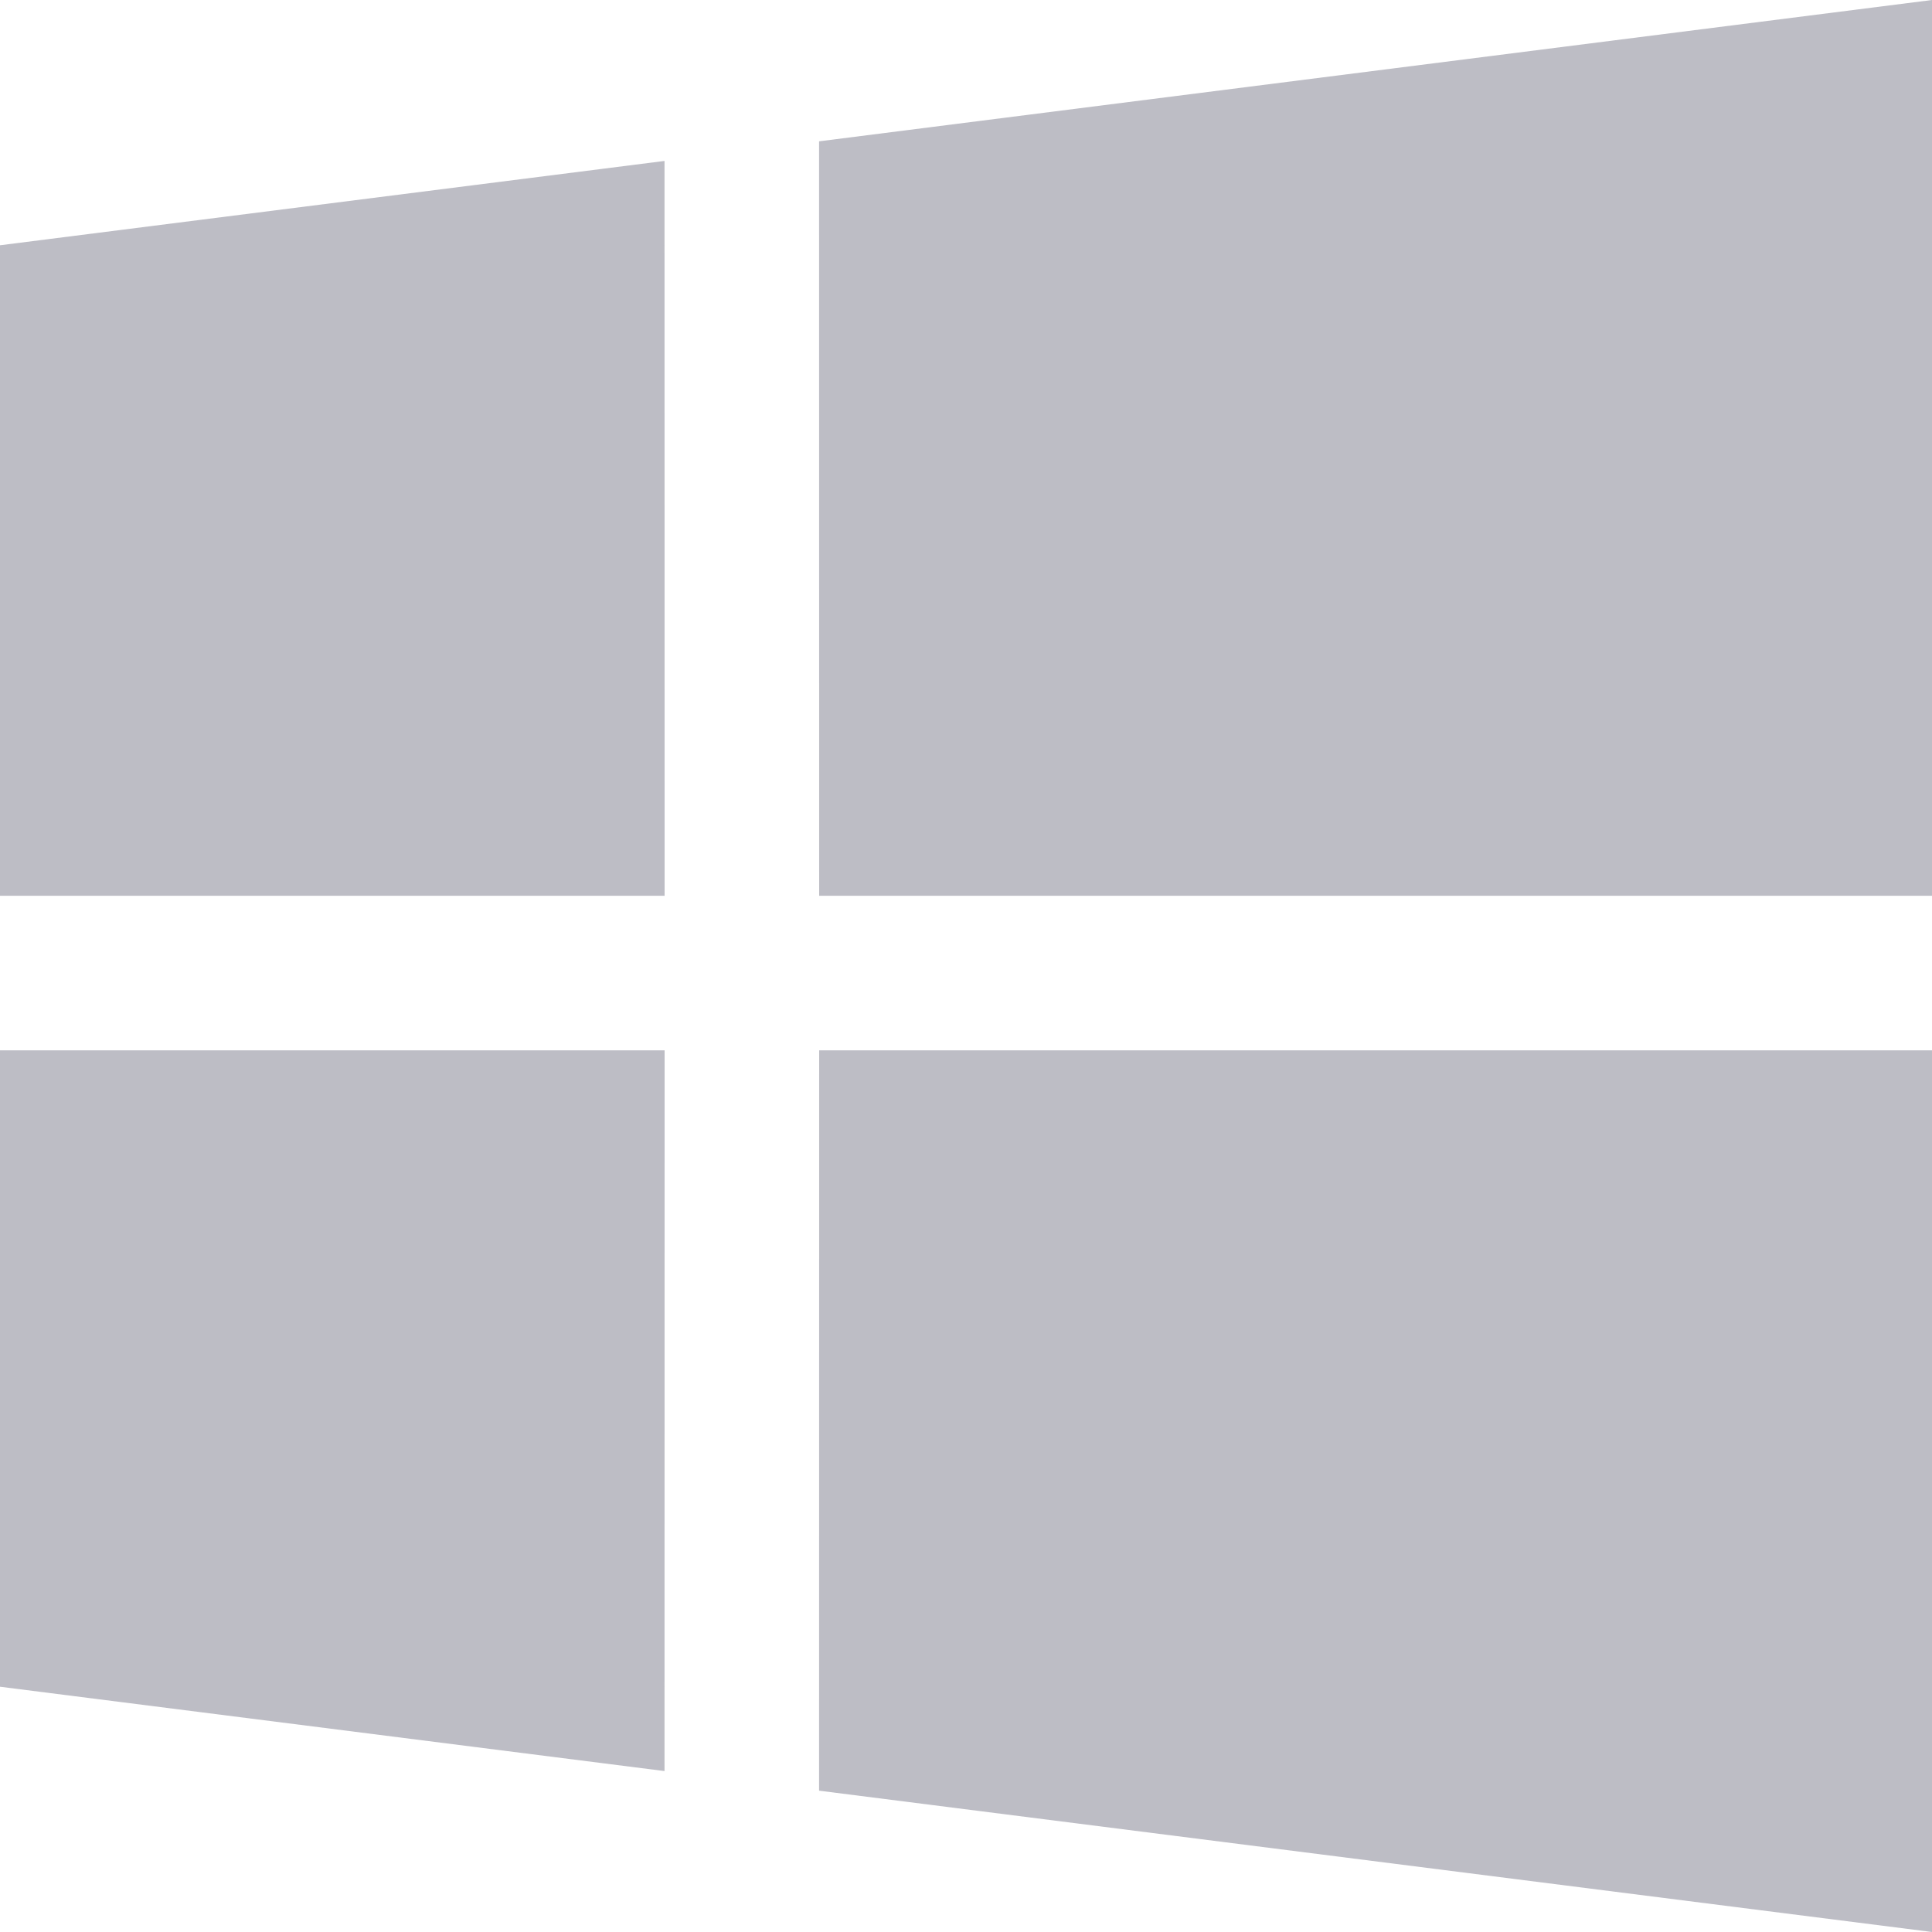
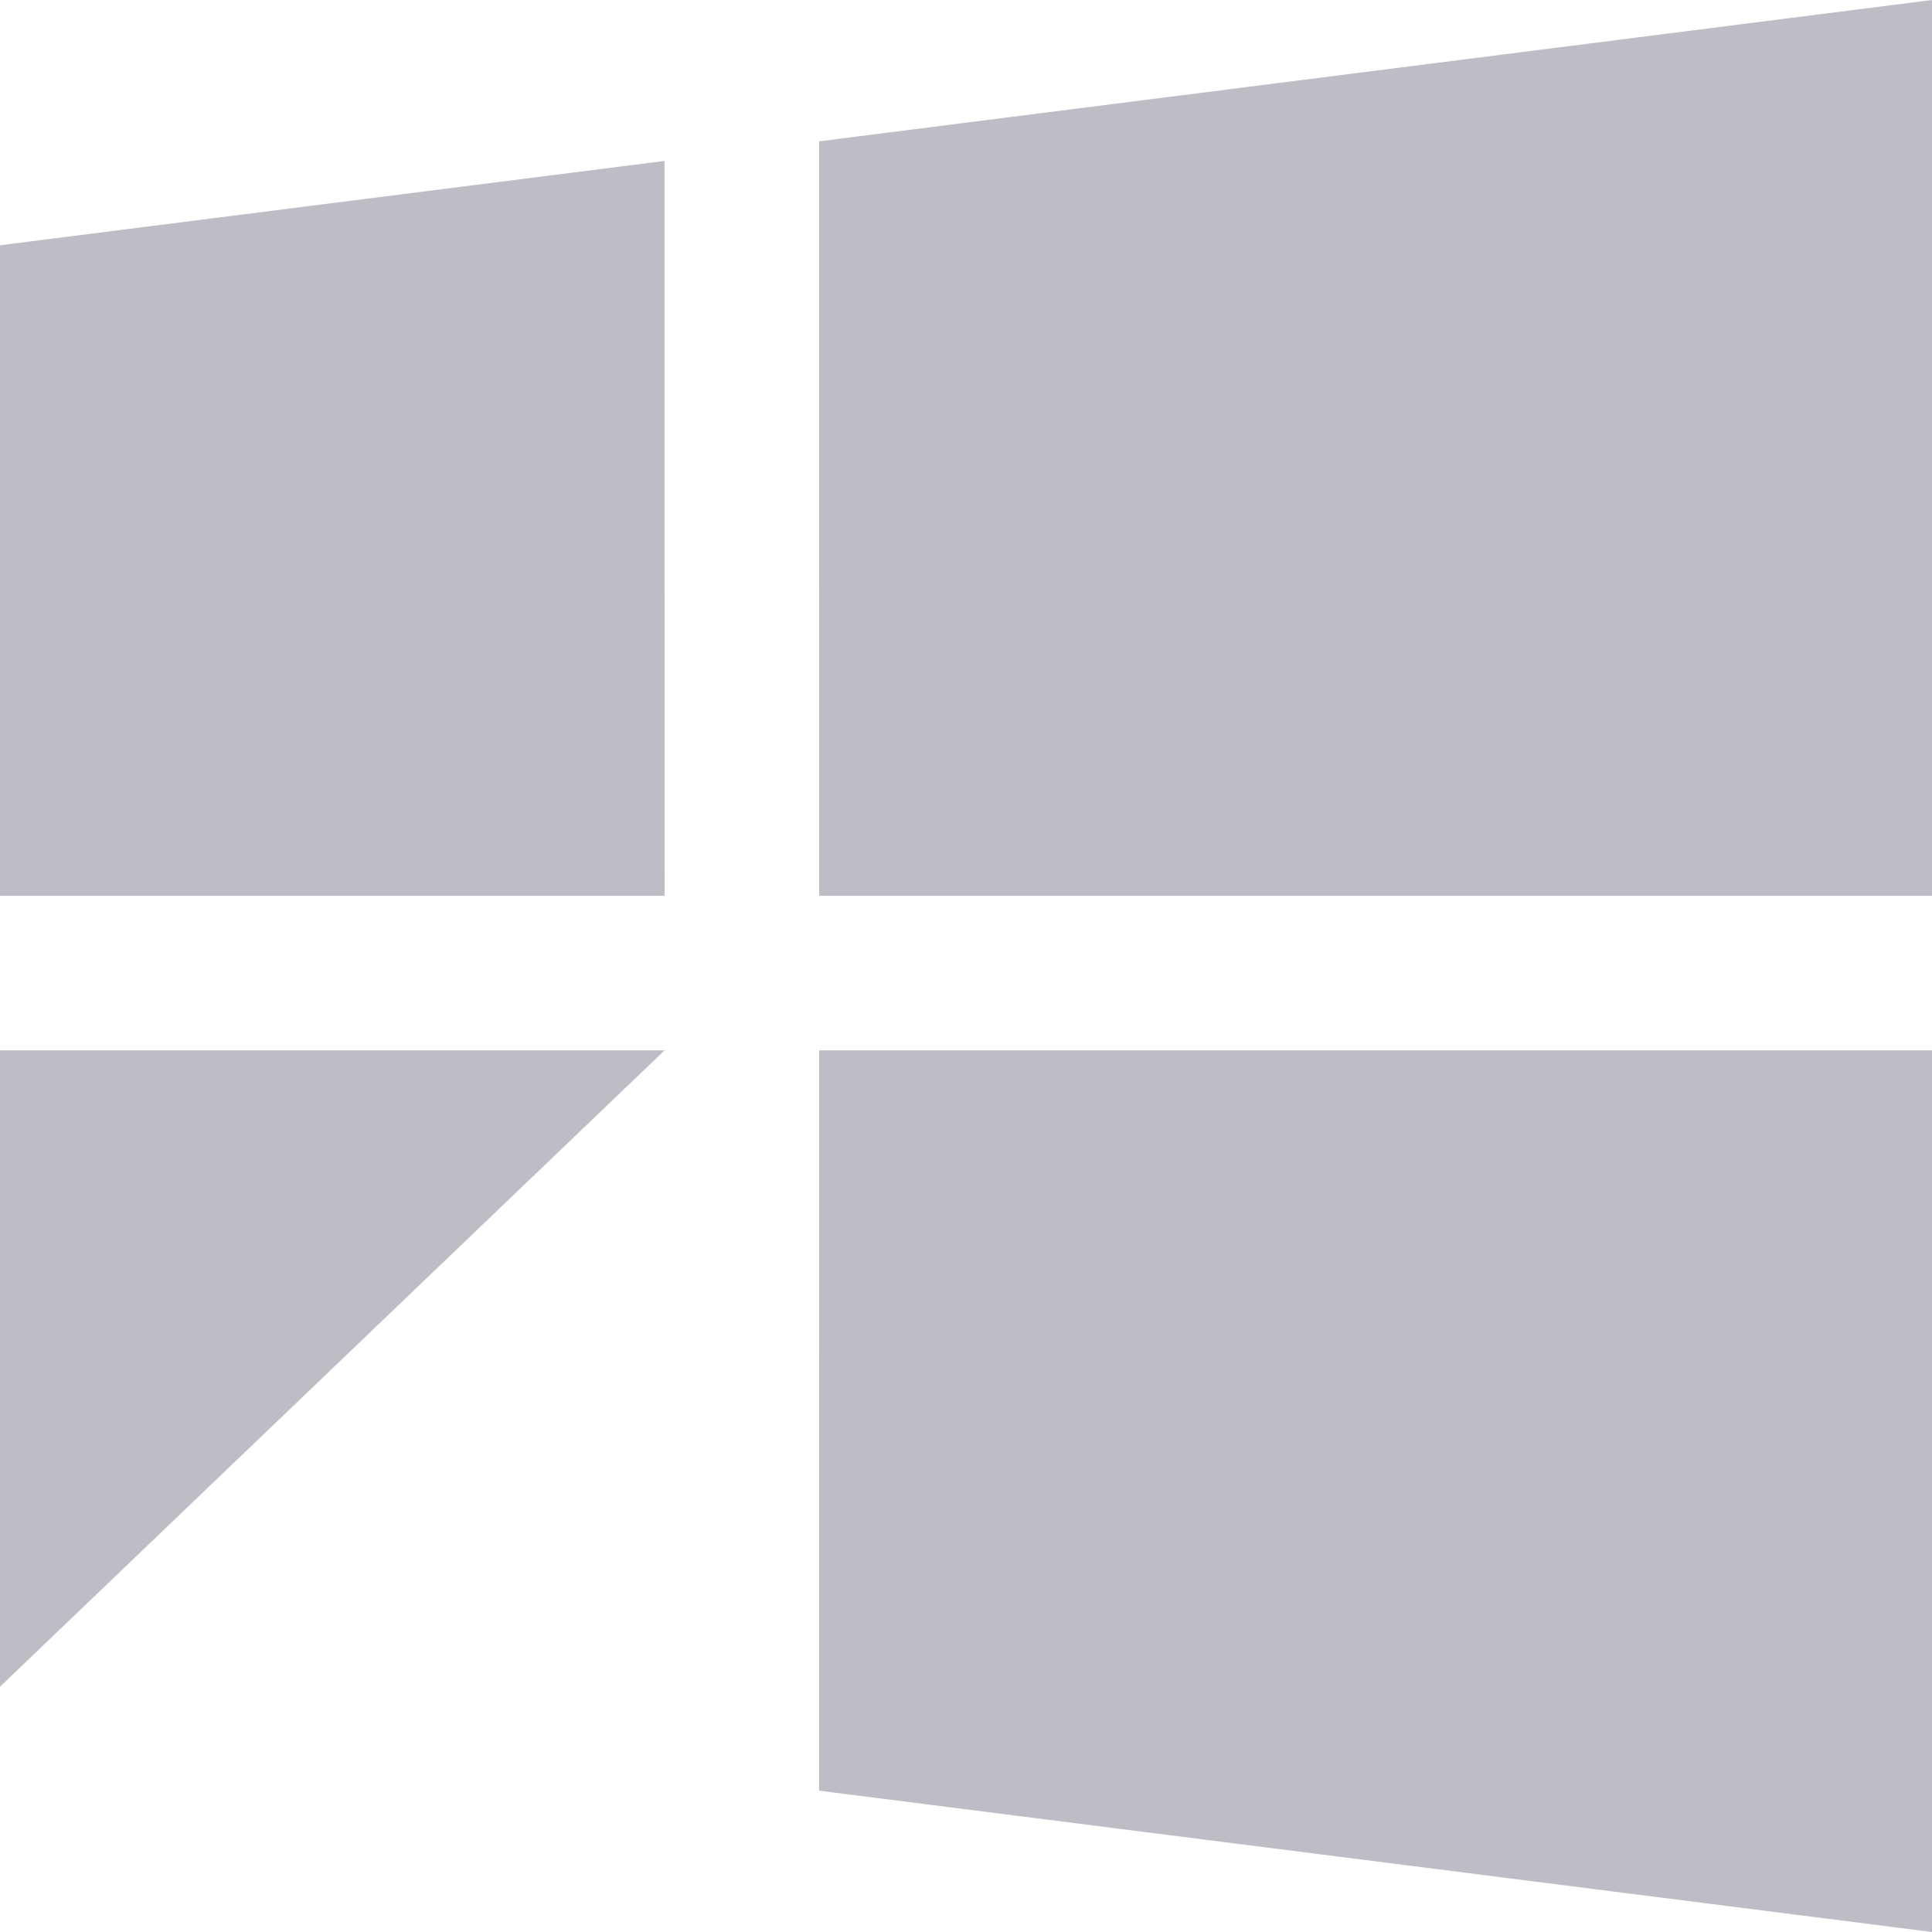
<svg xmlns="http://www.w3.org/2000/svg" viewBox="0 0 20 20" width="1em" height="1em">
-   <path fill="#bdbdc5" fillRule="evenodd" d="M20 10.873V20L8.479 18.537l.001-7.664zm-13.12 0l-.001 7.461L0 17.461v-6.588zM20 9.273H8.48l-.001-7.81L20 0zM6.879 1.666l.001 7.607H0V2.539z" />
+   <path fill="#bdbdc5" fillRule="evenodd" d="M20 10.873V20L8.479 18.537l.001-7.664zm-13.12 0L0 17.461v-6.588zM20 9.273H8.48l-.001-7.81L20 0zM6.879 1.666l.001 7.607H0V2.539z" />
</svg>